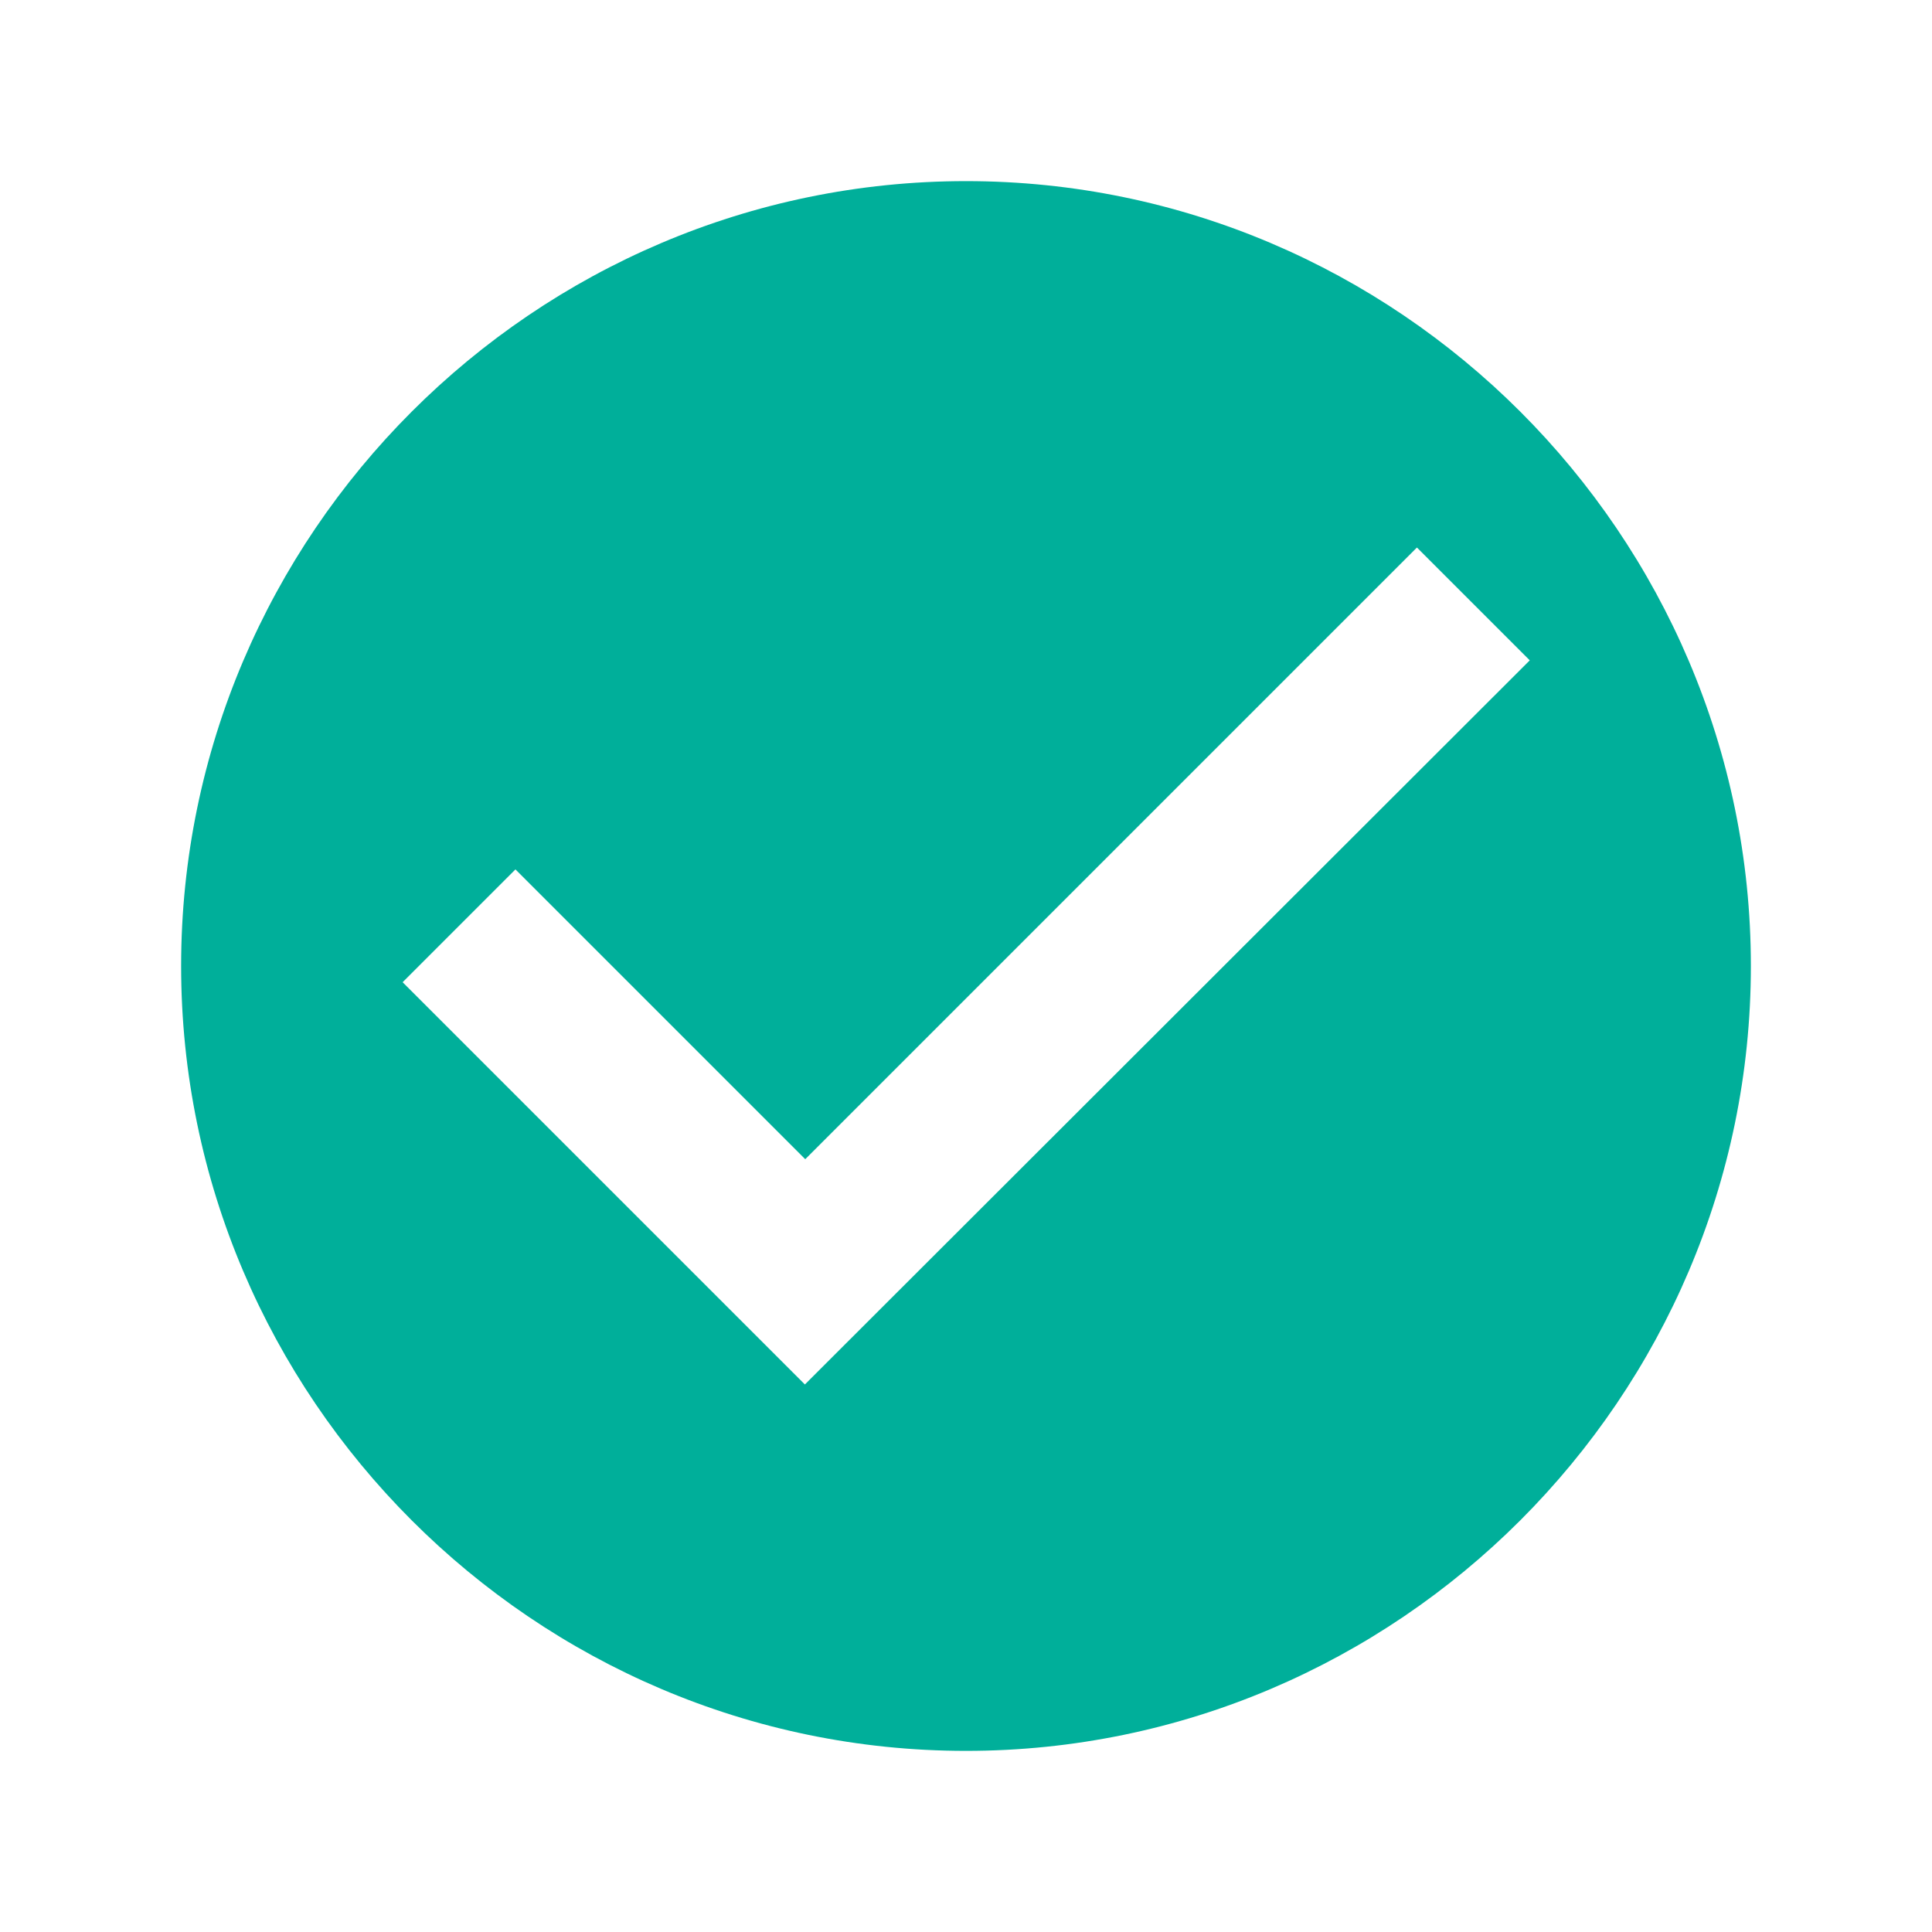
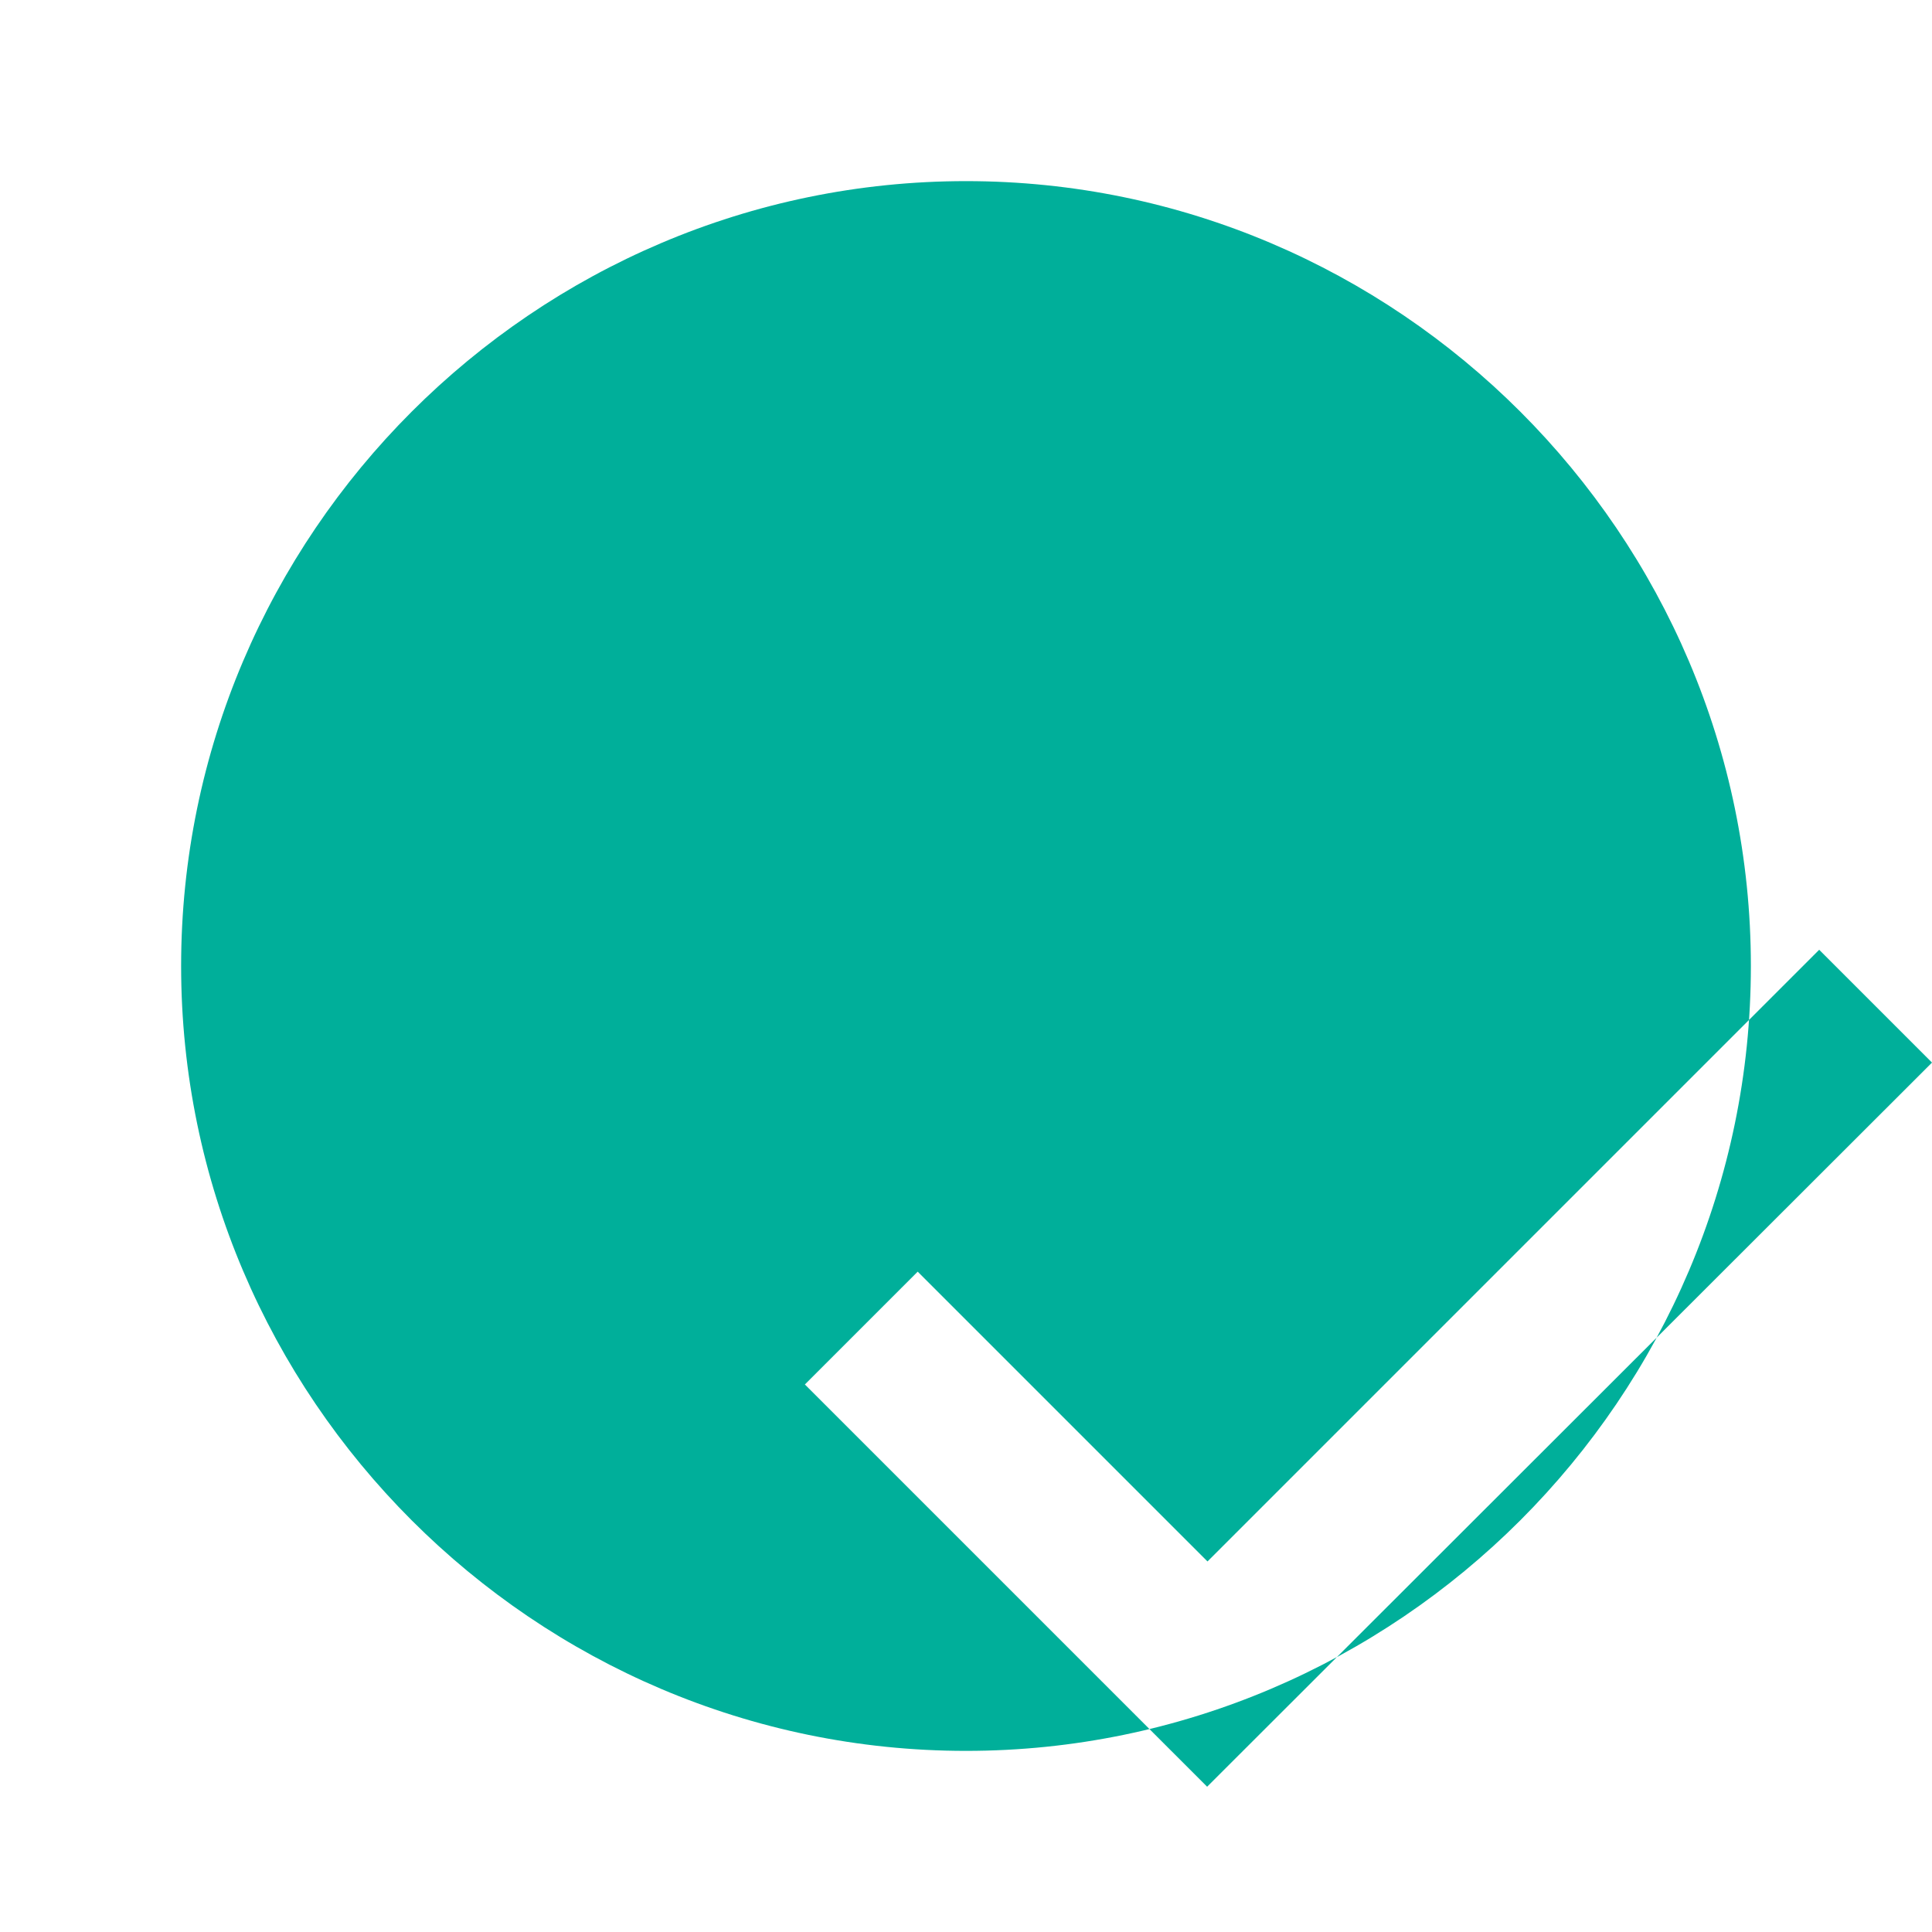
<svg xmlns="http://www.w3.org/2000/svg" viewBox="0 0 25.6 25.6" fill="#00af9a">
-   <path d="M256 48C141.6 48 48 141.6 48 256s93.6 208 208 208 208-93.6 208-208S370.4 48 256 48zm-42.7 318.9L106.7 260.3l29.9-29.9 76.8 76.8 162.1-162.1 29.9 29.9-192.1 191.9z" transform="scale(0.05)" />
+   <path d="M256 48C141.6 48 48 141.6 48 256s93.6 208 208 208 208-93.6 208-208S370.4 48 256 48zm-42.7 318.9l29.9-29.9 76.8 76.8 162.1-162.1 29.9 29.9-192.1 191.9z" transform="scale(0.05)" />
</svg>